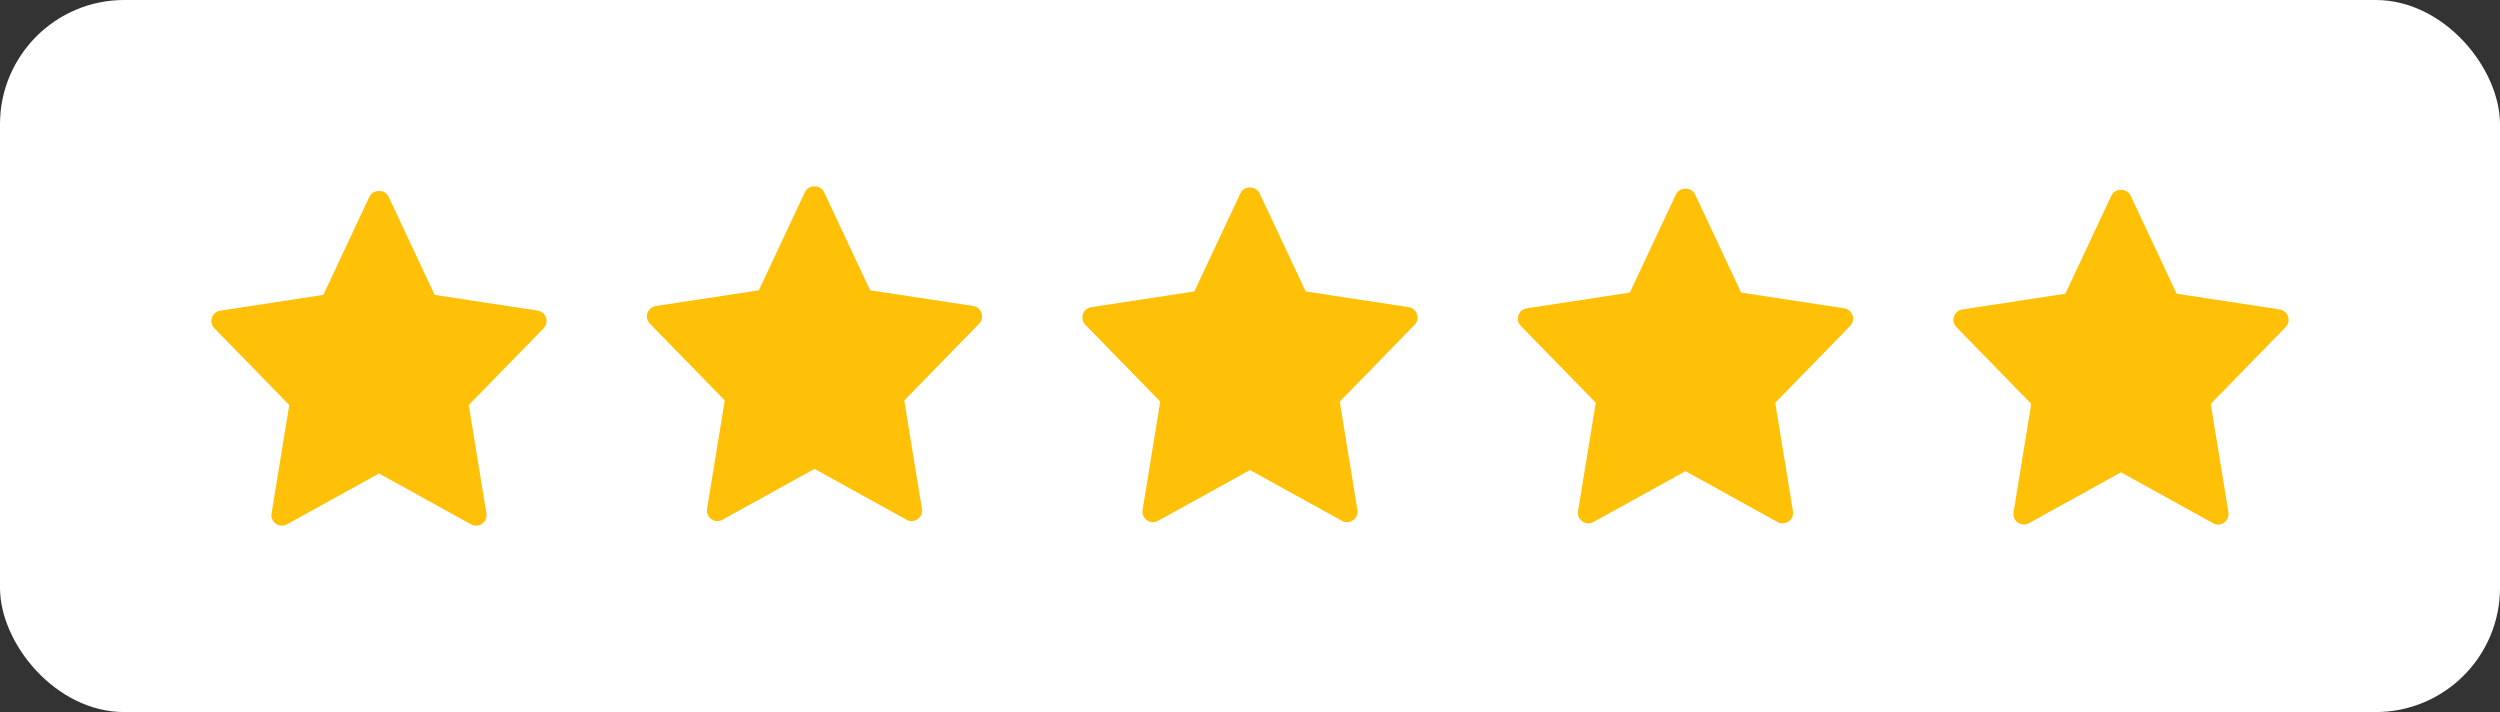
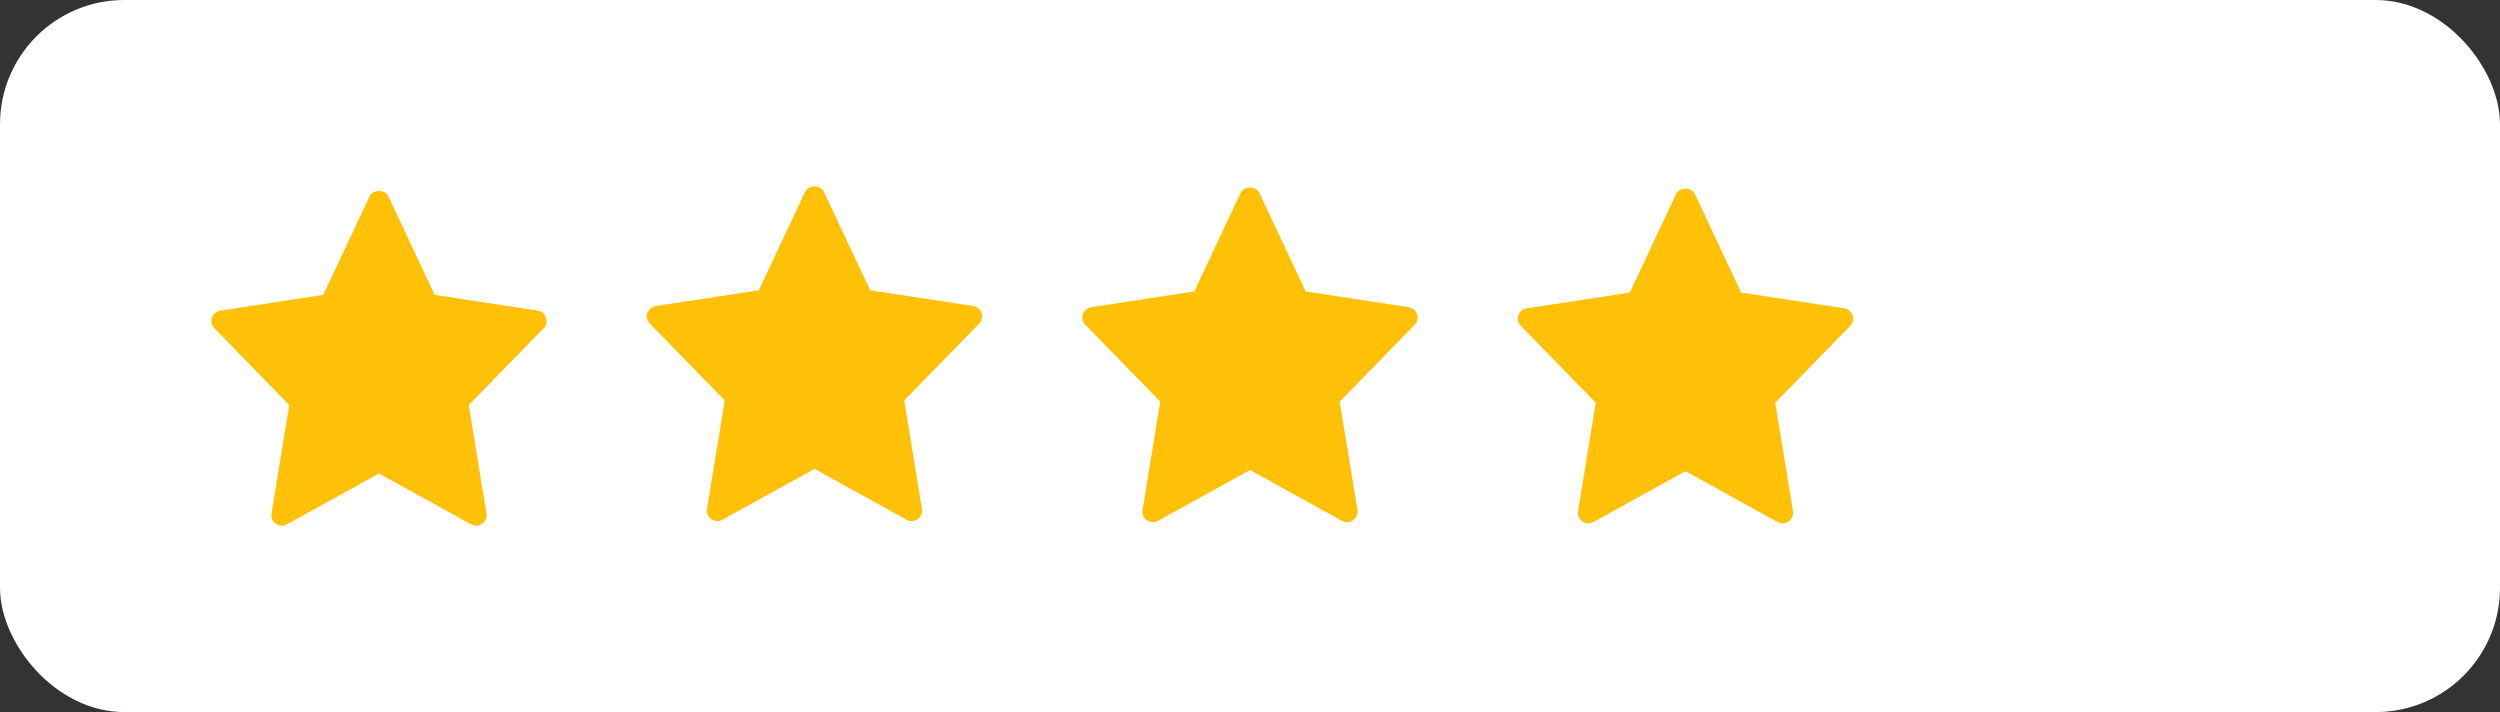
<svg xmlns="http://www.w3.org/2000/svg" id="Layer_1" data-name="Layer 1" viewBox="0 0 1288.8 367.08">
  <rect x="0" y="0" width="1288.8" height="367.08" fill="#333333" stroke="none" />
  <defs>
    <style>      .cls-1 {        fill: #ffc107;      }      .cls-1, .cls-2 {        stroke-width: 0px;      }      .cls-2 {        fill: #fff;      }    </style>
  </defs>
  <rect class="cls-2" width="1288.8" height="367.08" rx="64.06" ry="64.06" />
  <g>
    <path class="cls-1" d="M726.21,158.35l-53.12-8.11-23.81-50.72c-1.78-3.79-7.99-3.79-9.77,0l-23.8,50.72-53.12,8.11c-4.36.67-6.11,5.98-3.05,9.11l38.59,39.56-9.12,55.92c-.73,4.44,4.02,7.78,7.94,5.59l47.45-26.22,47.45,26.23c3.89,2.16,8.68-1.11,7.94-5.59l-9.12-55.92,38.59-39.56c3.06-3.14,1.31-8.45-3.05-9.12h0Z" />
    <path class="cls-1" d="M950.72,158.94l-53.12-8.11-23.81-50.72c-1.78-3.79-7.99-3.79-9.77,0l-23.8,50.72-53.12,8.11c-4.36.67-6.11,5.98-3.05,9.11l38.59,39.56-9.12,55.92c-.73,4.44,4.02,7.78,7.94,5.59l47.45-26.22,47.45,26.23c3.89,2.16,8.68-1.11,7.94-5.59l-9.12-55.92,38.59-39.56c3.06-3.14,1.31-8.45-3.05-9.12h0Z" />
    <path class="cls-1" d="M501.7,157.76l-53.12-8.11-23.81-50.72c-1.78-3.79-7.99-3.79-9.77,0l-23.8,50.72-53.12,8.11c-4.36.67-6.11,5.98-3.05,9.11l38.59,39.56-9.12,55.92c-.73,4.44,4.02,7.78,7.94,5.59l47.45-26.22,47.45,26.23c3.89,2.16,8.68-1.11,7.94-5.59l-9.12-55.92,38.59-39.56c3.06-3.14,1.31-8.45-3.05-9.12h0Z" />
-     <path class="cls-1" d="M1175.23,159.53l-53.12-8.11-23.81-50.72c-1.78-3.79-7.99-3.79-9.77,0l-23.8,50.72-53.12,8.11c-4.36.67-6.11,5.98-3.05,9.11l38.59,39.56-9.12,55.92c-.73,4.44,4.02,7.78,7.94,5.59l47.45-26.22,47.45,26.23c3.89,2.16,8.68-1.11,7.94-5.59l-9.12-55.92,38.59-39.56c3.06-3.14,1.31-8.45-3.05-9.12h0Z" />
    <path class="cls-1" d="M277.19,160.13l-53.12-8.11-23.81-50.72c-1.78-3.79-7.99-3.79-9.77,0l-23.8,50.72-53.12,8.11c-4.36.67-6.11,5.98-3.05,9.11l38.59,39.56-9.12,55.92c-.73,4.44,4.02,7.78,7.94,5.59l47.45-26.22,47.45,26.23c3.89,2.16,8.68-1.11,7.94-5.59l-9.12-55.92,38.59-39.56c3.06-3.14,1.31-8.45-3.05-9.12h0Z" />
  </g>
</svg>